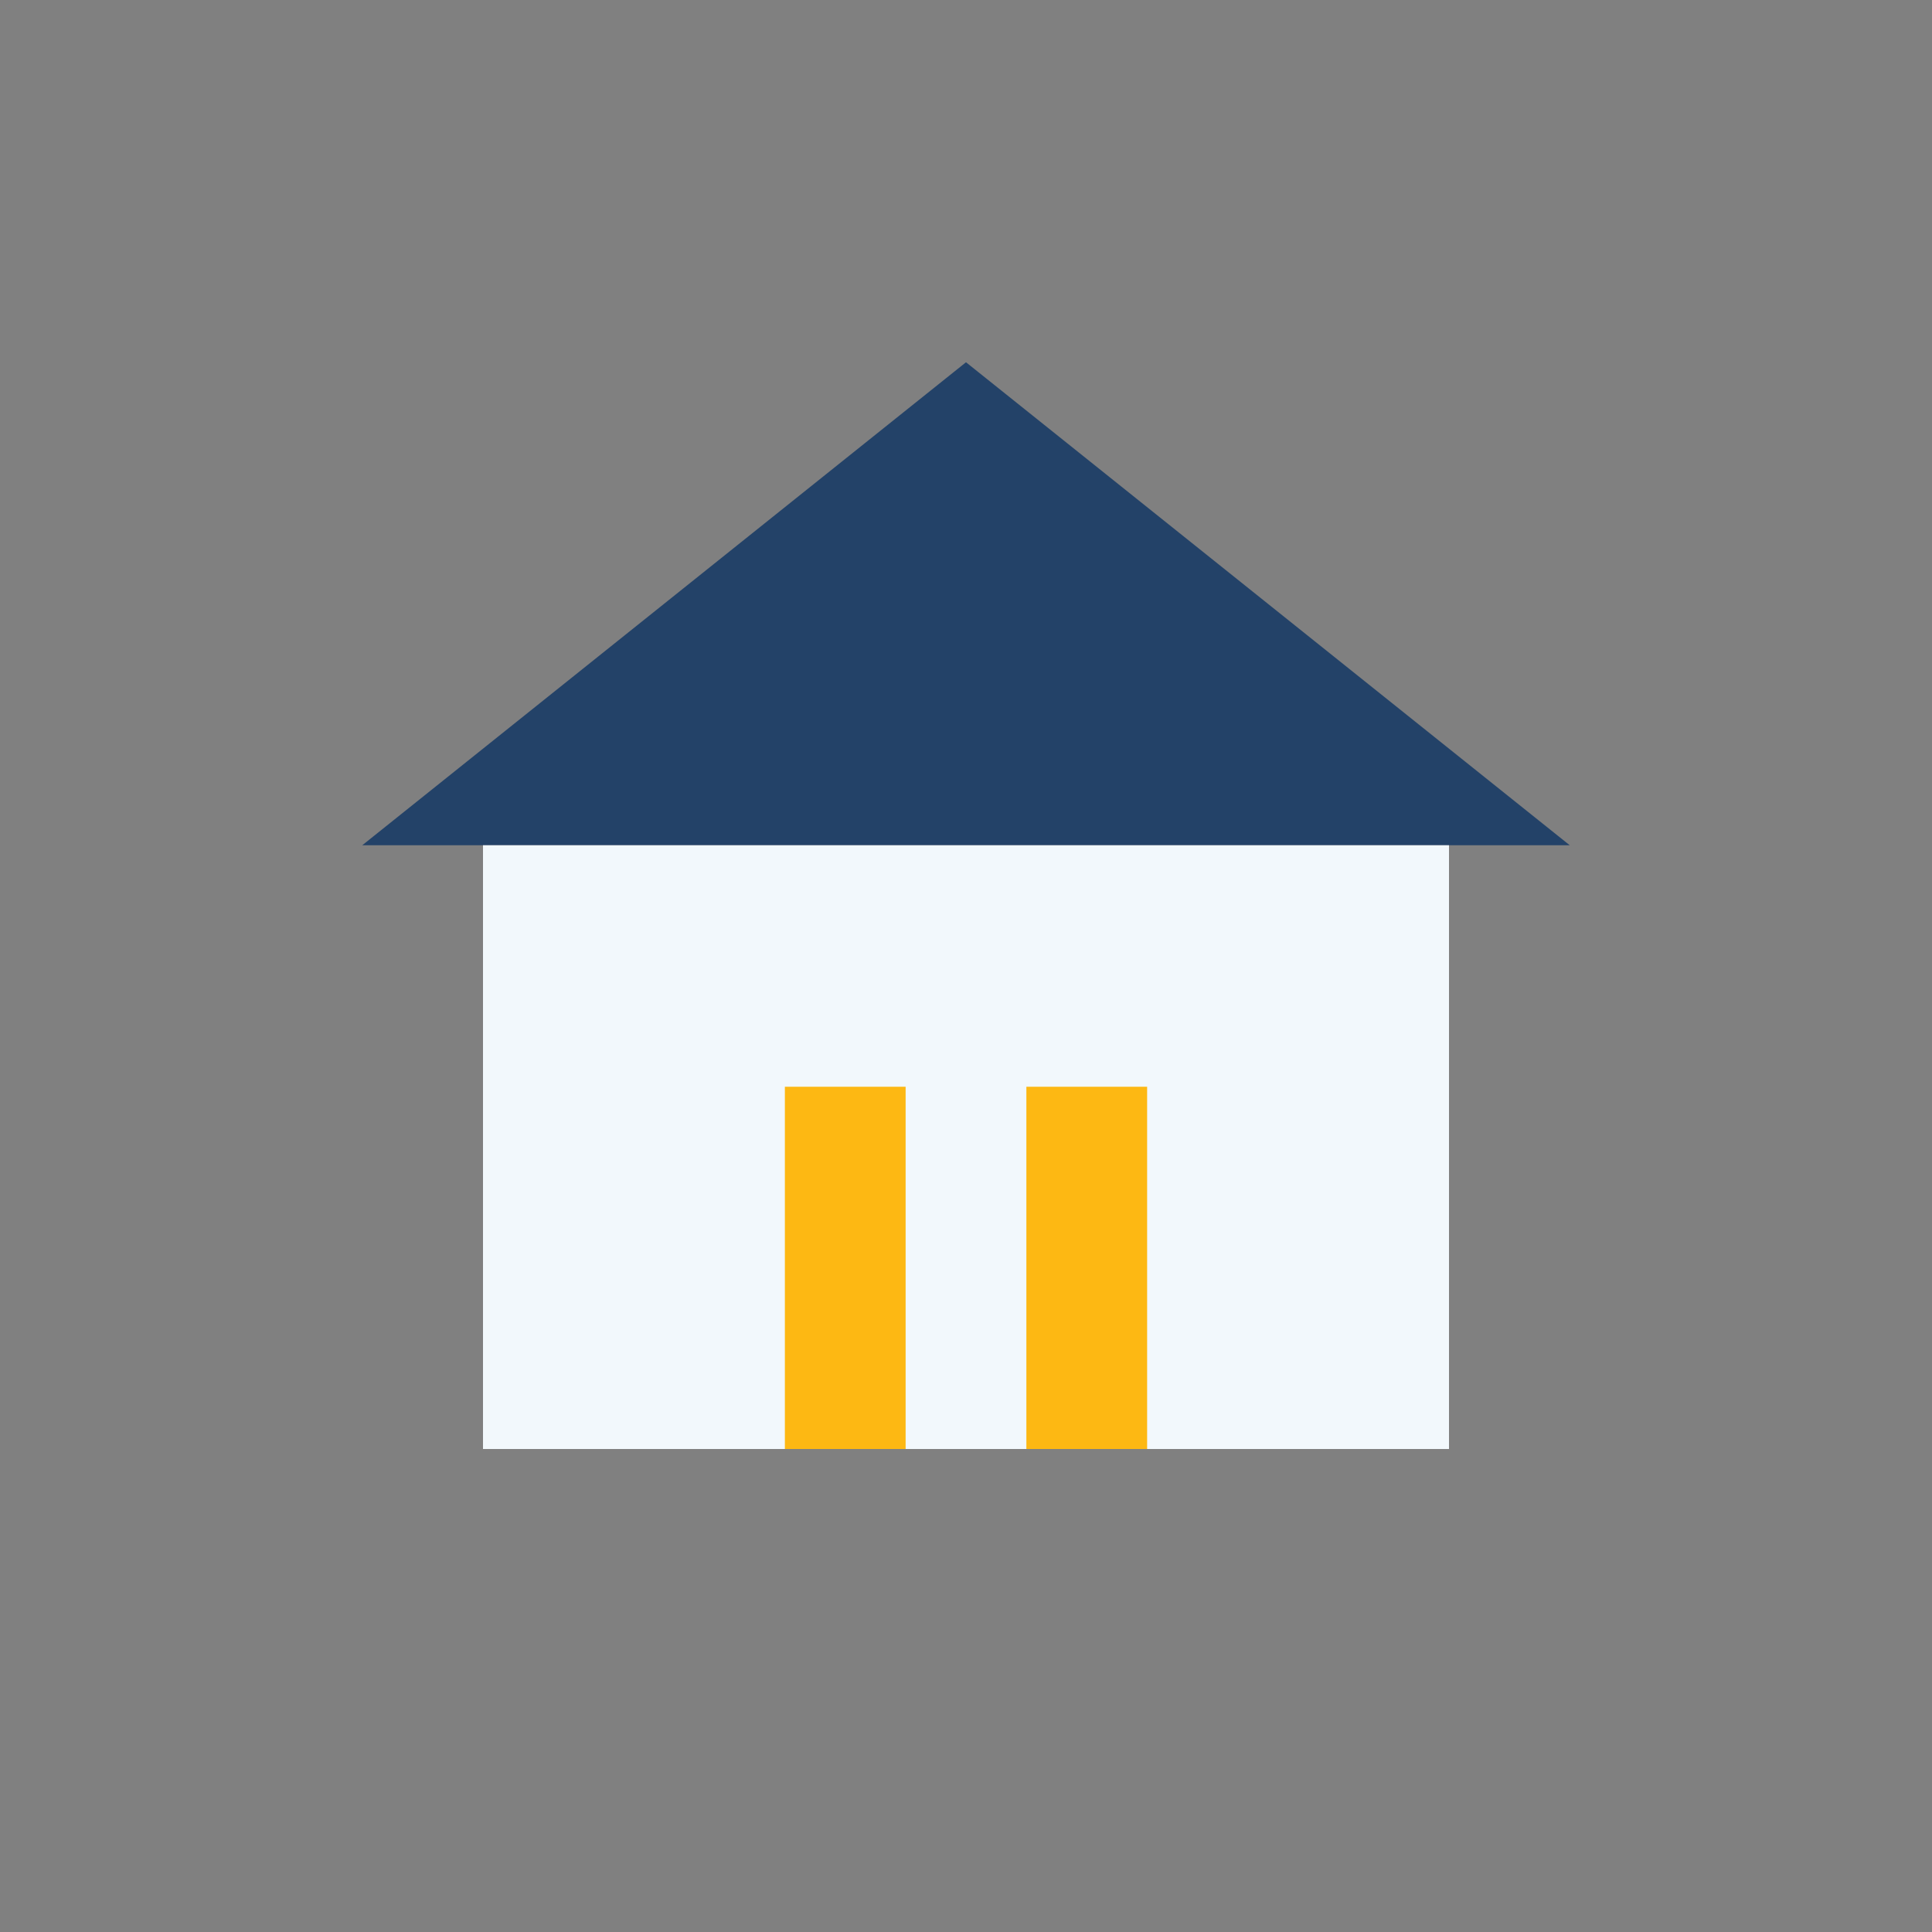
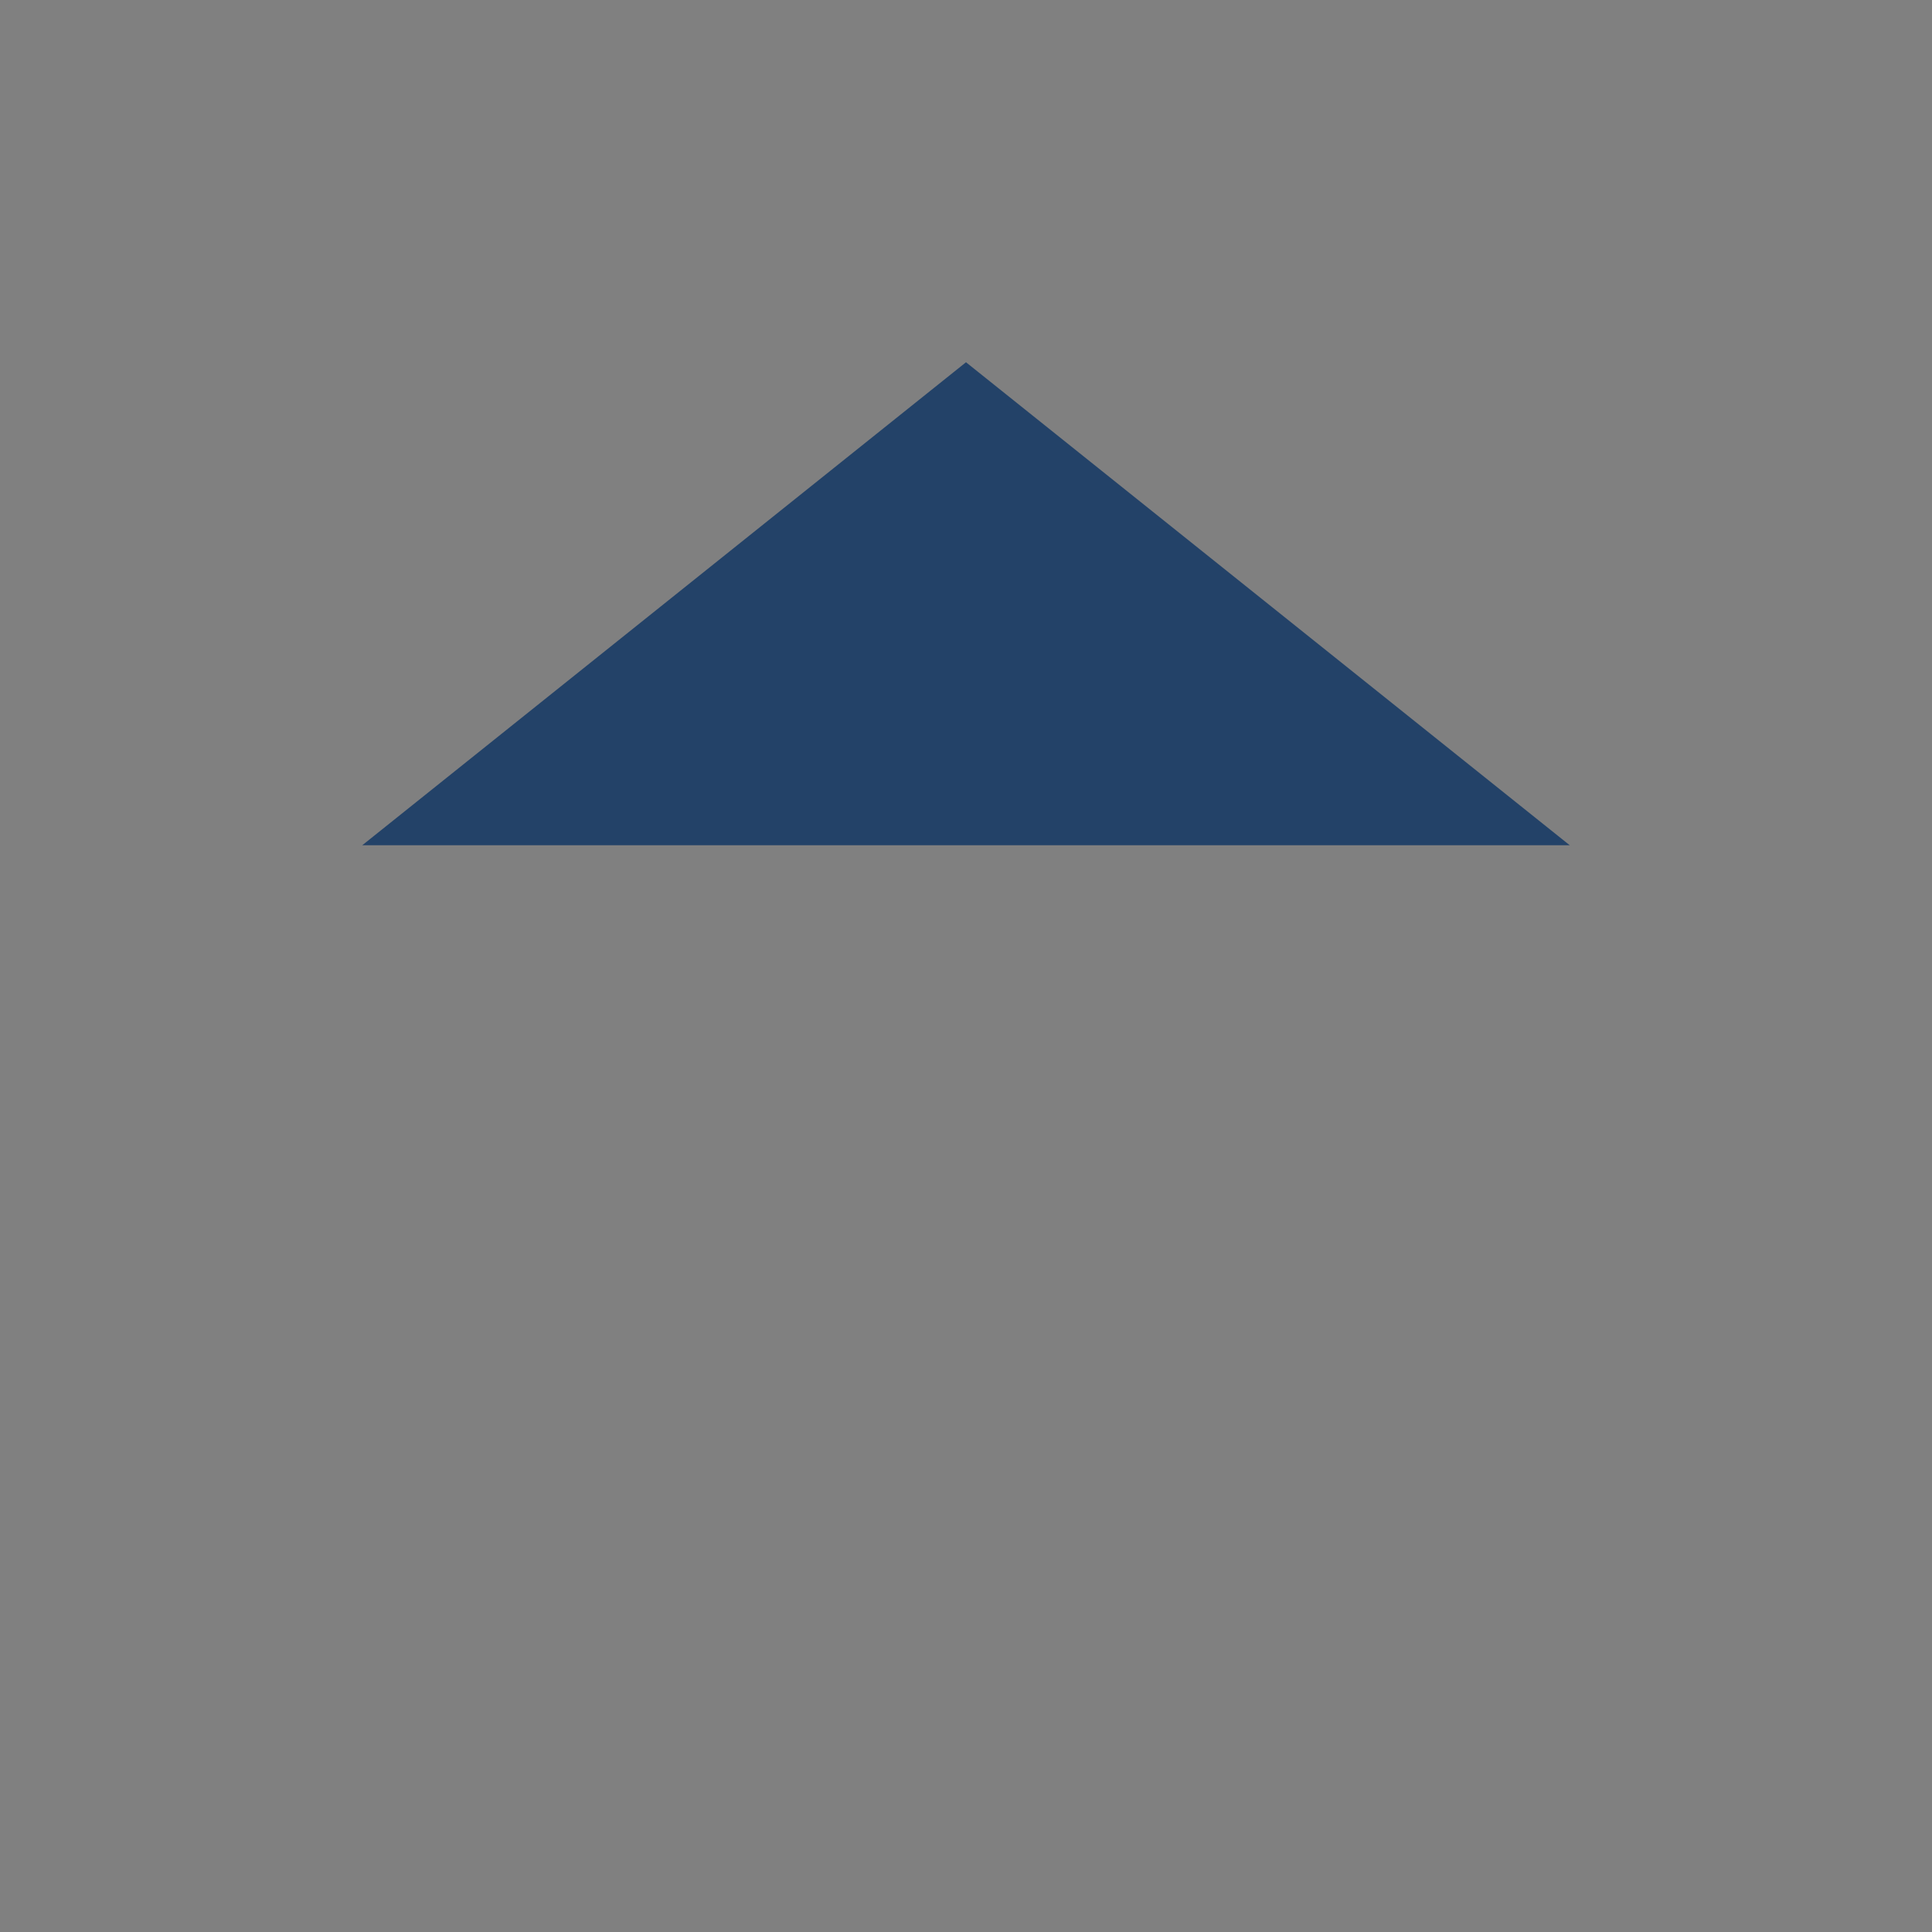
<svg xmlns="http://www.w3.org/2000/svg" width="32" height="32" viewBox="0 0 32 32">
  <rect x="0" y="0" width="32" height="32" fill="#808080" stroke="none" />
  <polygon points="16,6 6,14 26,14" fill="#234268" />
-   <rect x="8" y="14" width="16" height="10" fill="#F2F8FC" />
-   <rect x="13" y="18" width="2" height="6" fill="#FDB813" />
-   <rect x="17" y="18" width="2" height="6" fill="#FDB813" />
</svg>